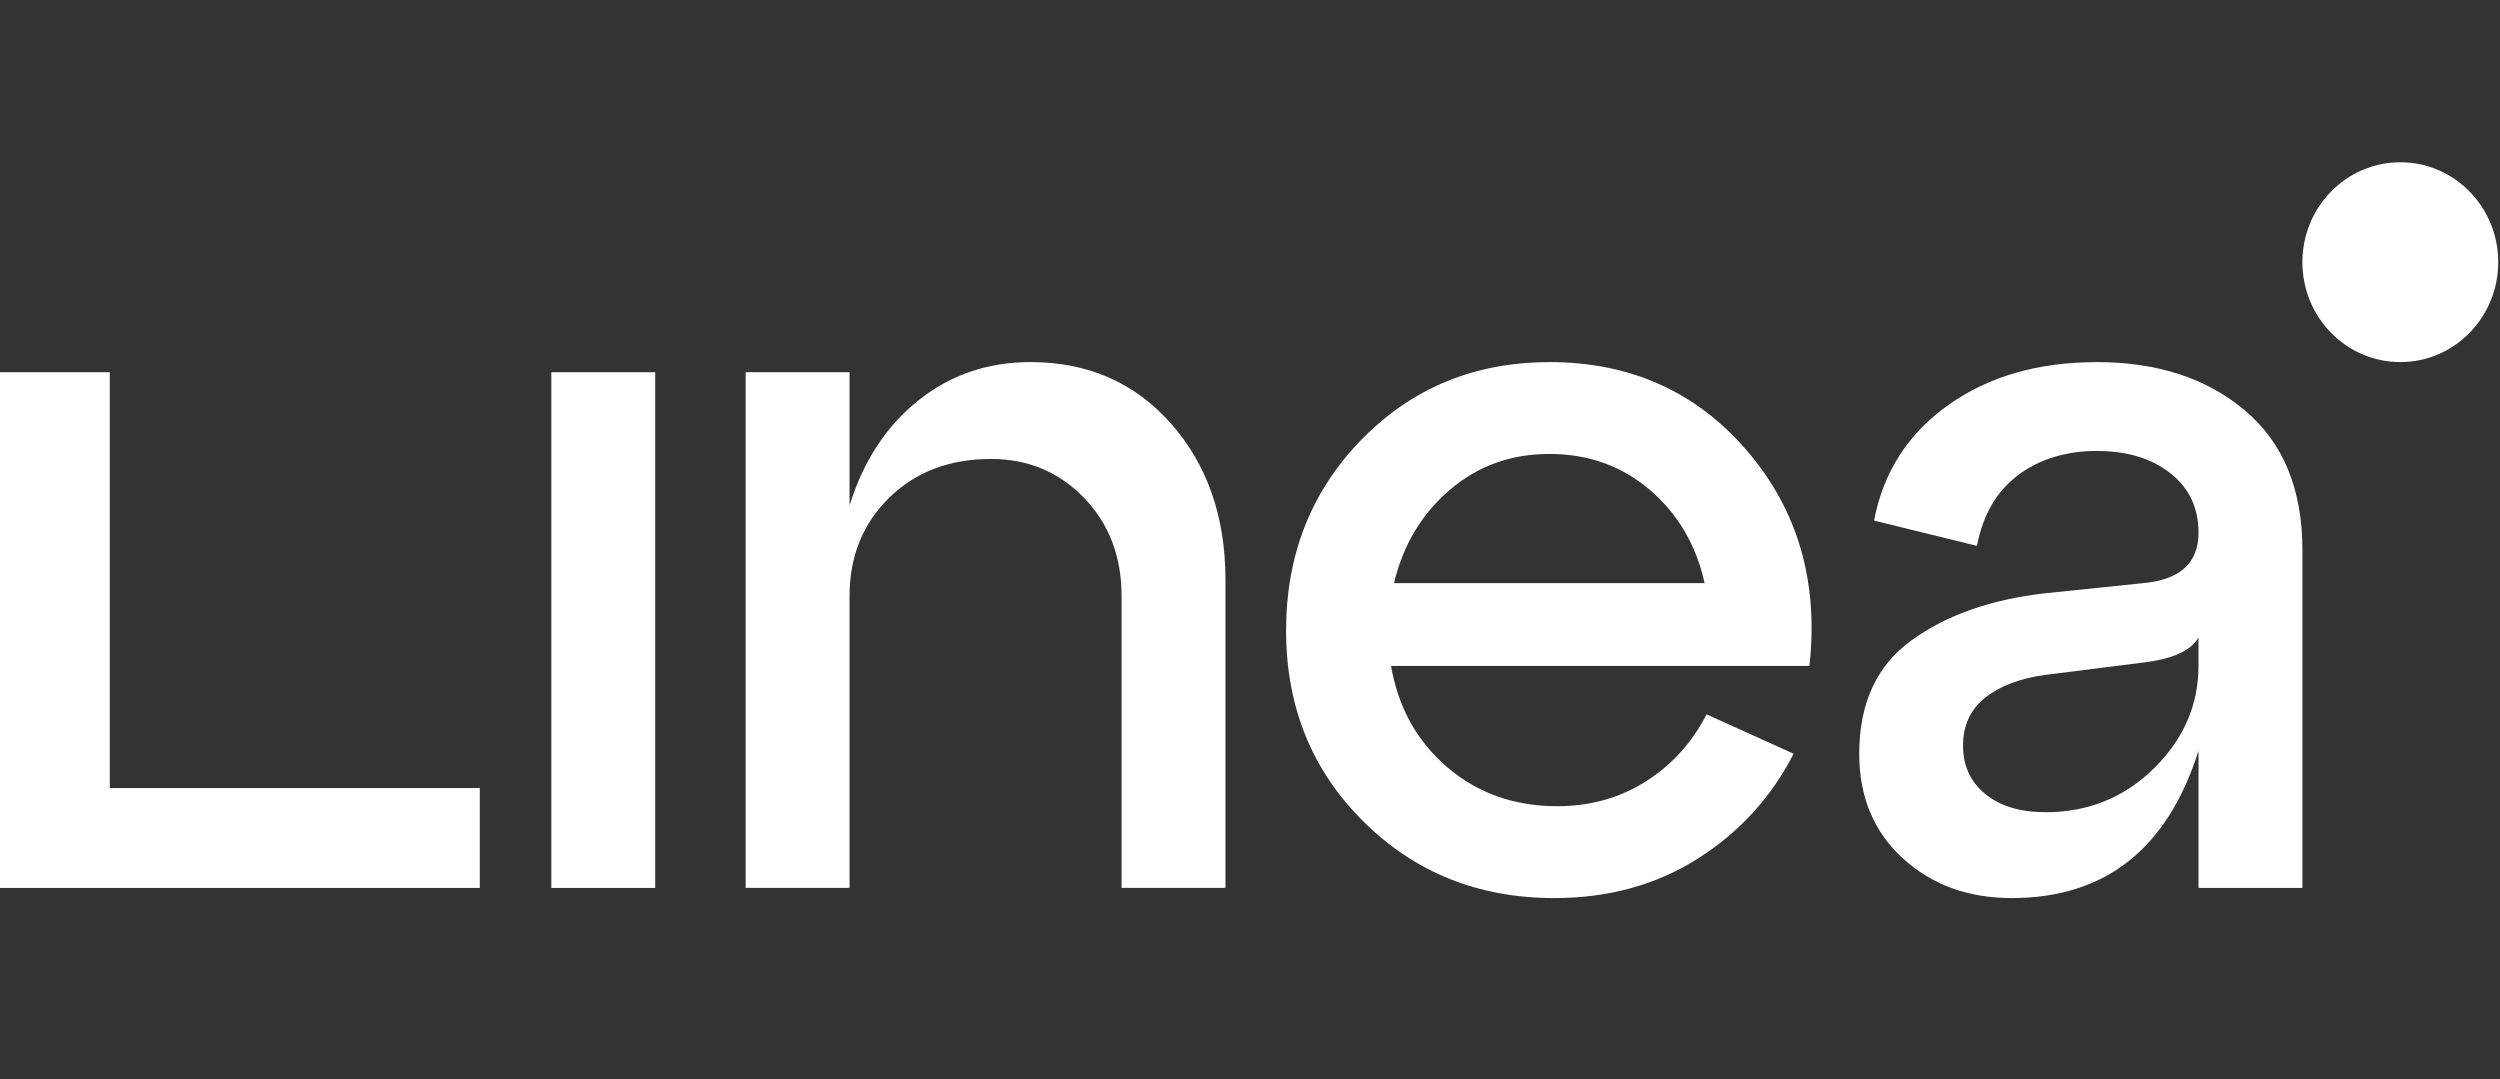
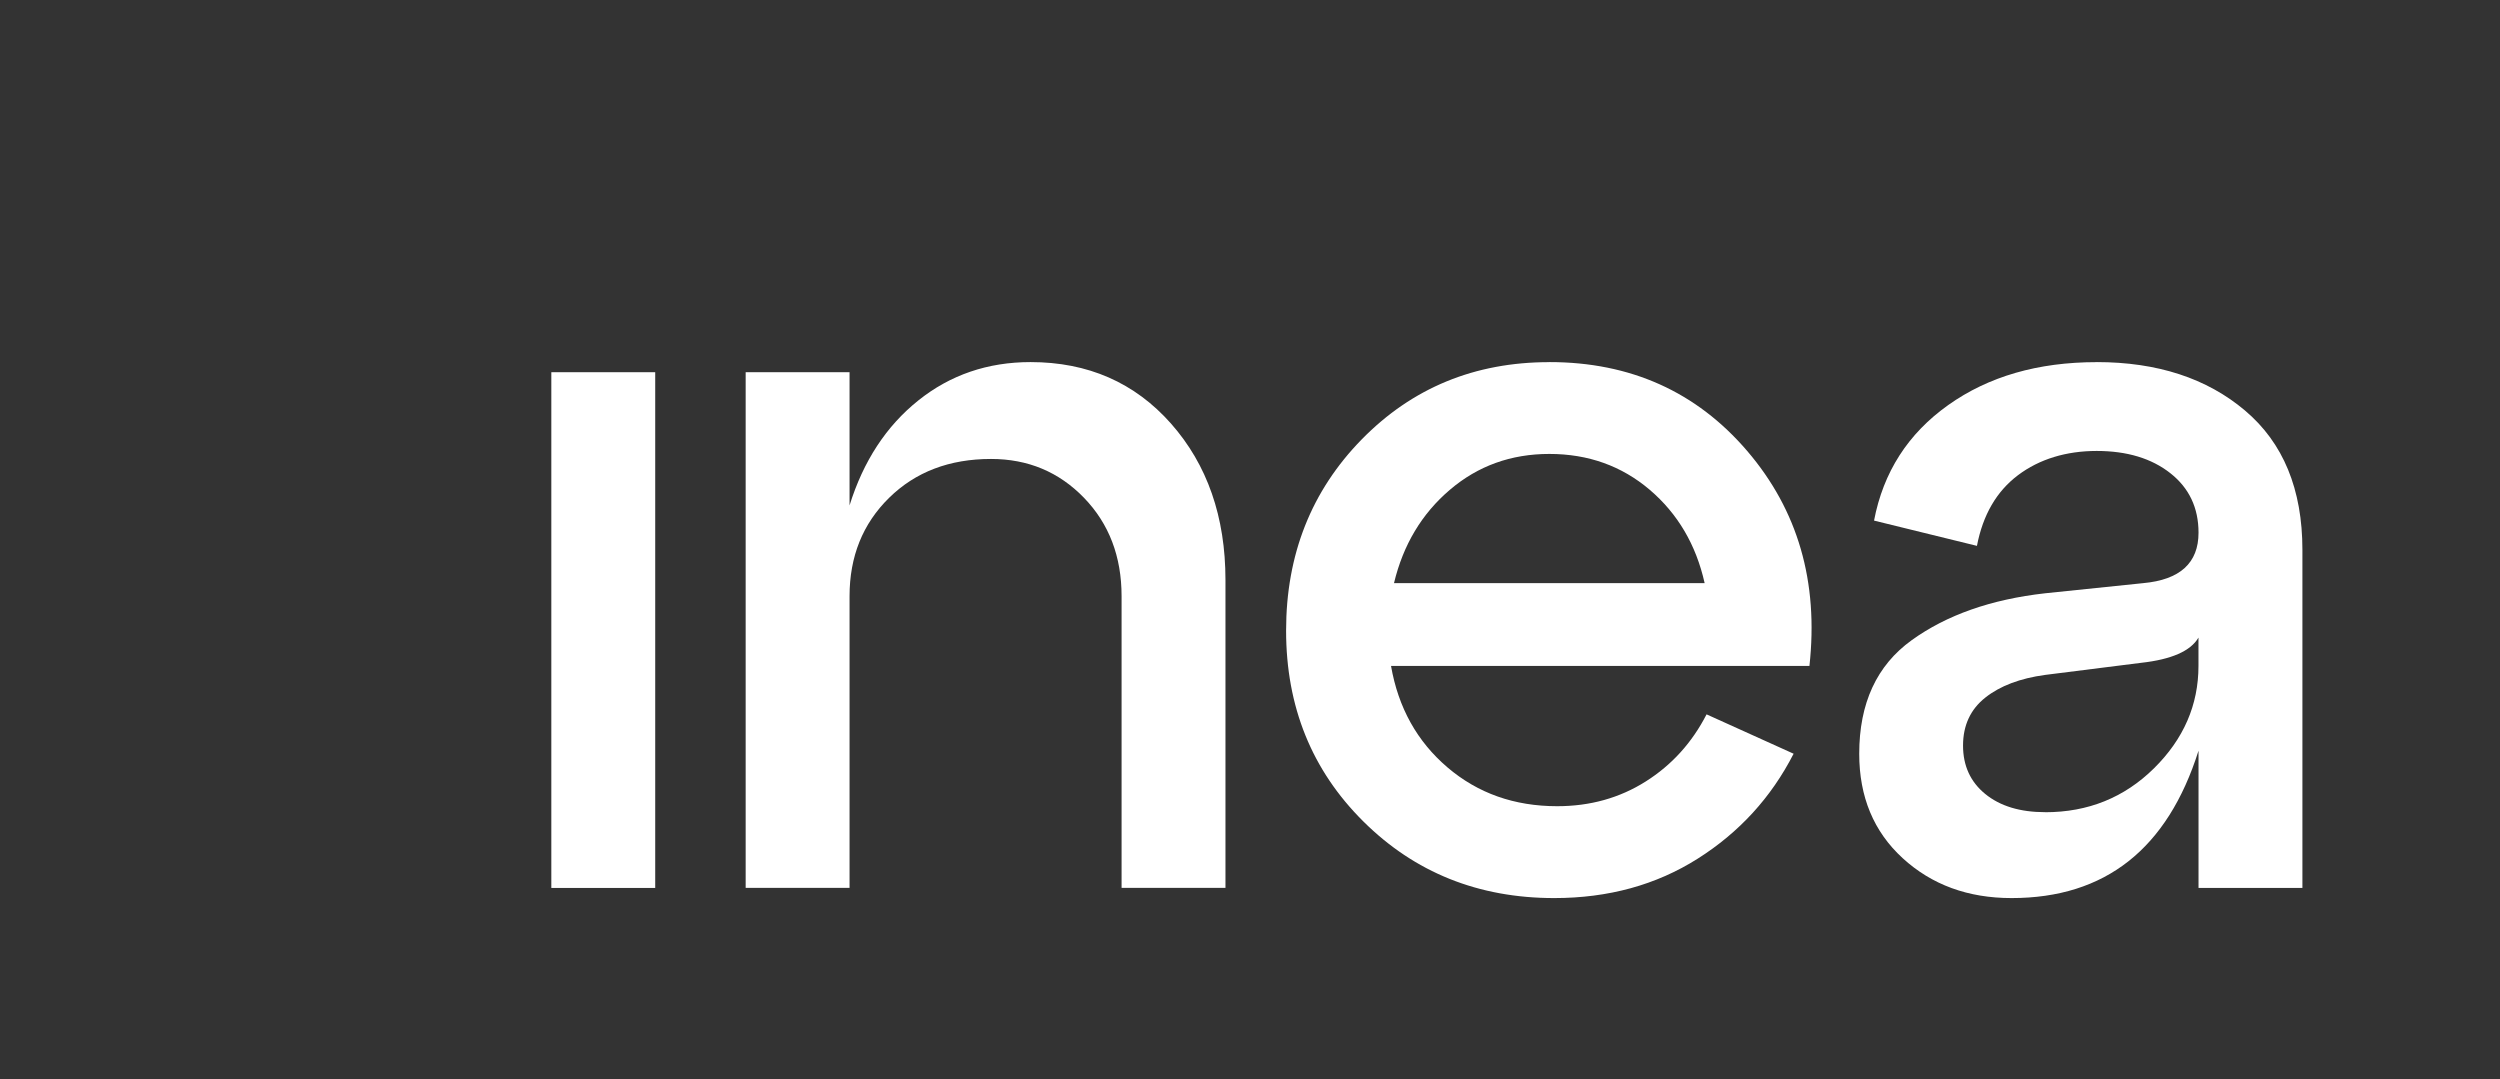
<svg xmlns="http://www.w3.org/2000/svg" width="139" height="60" viewBox="0 0 139 60" fill="none">
  <rect x="0" y="0" width="139" height="60" fill="#333333" stroke="none" />
  <path d="M36.43 49.37H30.654V20.695H36.43V49.37Z" fill="white" />
  <path d="M57.299 20.132C60.487 20.132 63.092 21.272 65.11 23.553C67.125 25.835 68.136 28.735 68.136 32.252V49.367H62.36V33.149C62.36 30.942 61.663 29.117 60.27 27.677C58.876 26.238 57.154 25.518 55.101 25.518C52.79 25.518 50.902 26.238 49.436 27.677C47.969 29.117 47.235 30.942 47.235 33.149V49.367H41.459V20.695H47.235V28.101C48.004 25.633 49.279 23.687 51.059 22.265C52.836 20.843 54.918 20.132 57.302 20.132H57.299Z" fill="white" />
  <path d="M86.142 20.132C90.651 20.132 94.319 21.779 97.141 25.07C99.964 28.365 101.119 32.346 100.605 37.025H77.341C77.744 39.344 78.79 41.225 80.477 42.665C82.164 44.105 84.196 44.825 86.58 44.825C88.413 44.825 90.053 44.366 91.502 43.45C92.951 42.535 94.078 41.291 94.885 39.718L99.725 41.907C98.48 44.339 96.7 46.283 94.391 47.743C92.083 49.204 89.423 49.933 86.415 49.933C82.199 49.933 78.659 48.511 75.799 45.669C72.939 42.828 71.507 39.291 71.507 35.063C71.507 30.836 72.91 27.292 75.715 24.427C78.52 21.566 81.992 20.135 86.139 20.135L86.142 20.132ZM86.142 25.239C84.013 25.239 82.172 25.903 80.613 27.233C79.054 28.56 78.017 30.29 77.506 32.423H94.778C94.301 30.29 93.282 28.56 91.726 27.233C90.166 25.906 88.305 25.239 86.142 25.239Z" fill="white" />
  <path d="M116.573 20.132C119.947 20.132 122.697 21.029 124.822 22.825C126.948 24.62 128.014 27.203 128.014 30.569V49.37H122.238V41.738C120.513 47.201 117.049 49.933 111.843 49.933C109.421 49.933 107.406 49.195 105.791 47.717C104.177 46.238 103.373 44.304 103.373 41.91C103.373 39.104 104.342 36.998 106.288 35.596C108.23 34.195 110.707 33.324 113.713 32.986L119.157 32.423C121.21 32.237 122.238 31.301 122.238 29.618C122.238 28.234 121.715 27.129 120.67 26.309C119.625 25.485 118.26 25.073 116.573 25.073C114.886 25.073 113.39 25.524 112.2 26.421C111.009 27.319 110.249 28.628 109.918 30.35L104.197 28.945C104.711 26.252 106.085 24.11 108.323 22.52C110.559 20.931 113.309 20.135 116.573 20.135V20.132ZM113.713 45.16C116.097 45.16 118.112 44.345 119.761 42.719C121.41 41.092 122.235 39.193 122.235 37.022V35.451C121.797 36.201 120.731 36.666 119.044 36.853L113.71 37.525C112.316 37.715 111.207 38.133 110.382 38.787C109.557 39.442 109.145 40.331 109.145 41.454C109.145 42.577 109.557 43.474 110.382 44.147C111.207 44.819 112.316 45.157 113.71 45.157L113.713 45.16Z" fill="white" />
-   <path d="M26.677 49.37H0V20.695H6.104V43.815H26.677V49.37Z" fill="white" />
-   <path d="M133.458 20.132C136.465 20.132 138.902 17.645 138.902 14.577C138.902 11.509 136.465 9.022 133.458 9.022C130.451 9.022 128.013 11.509 128.013 14.577C128.013 17.645 130.451 20.132 133.458 20.132Z" fill="white" />
</svg>